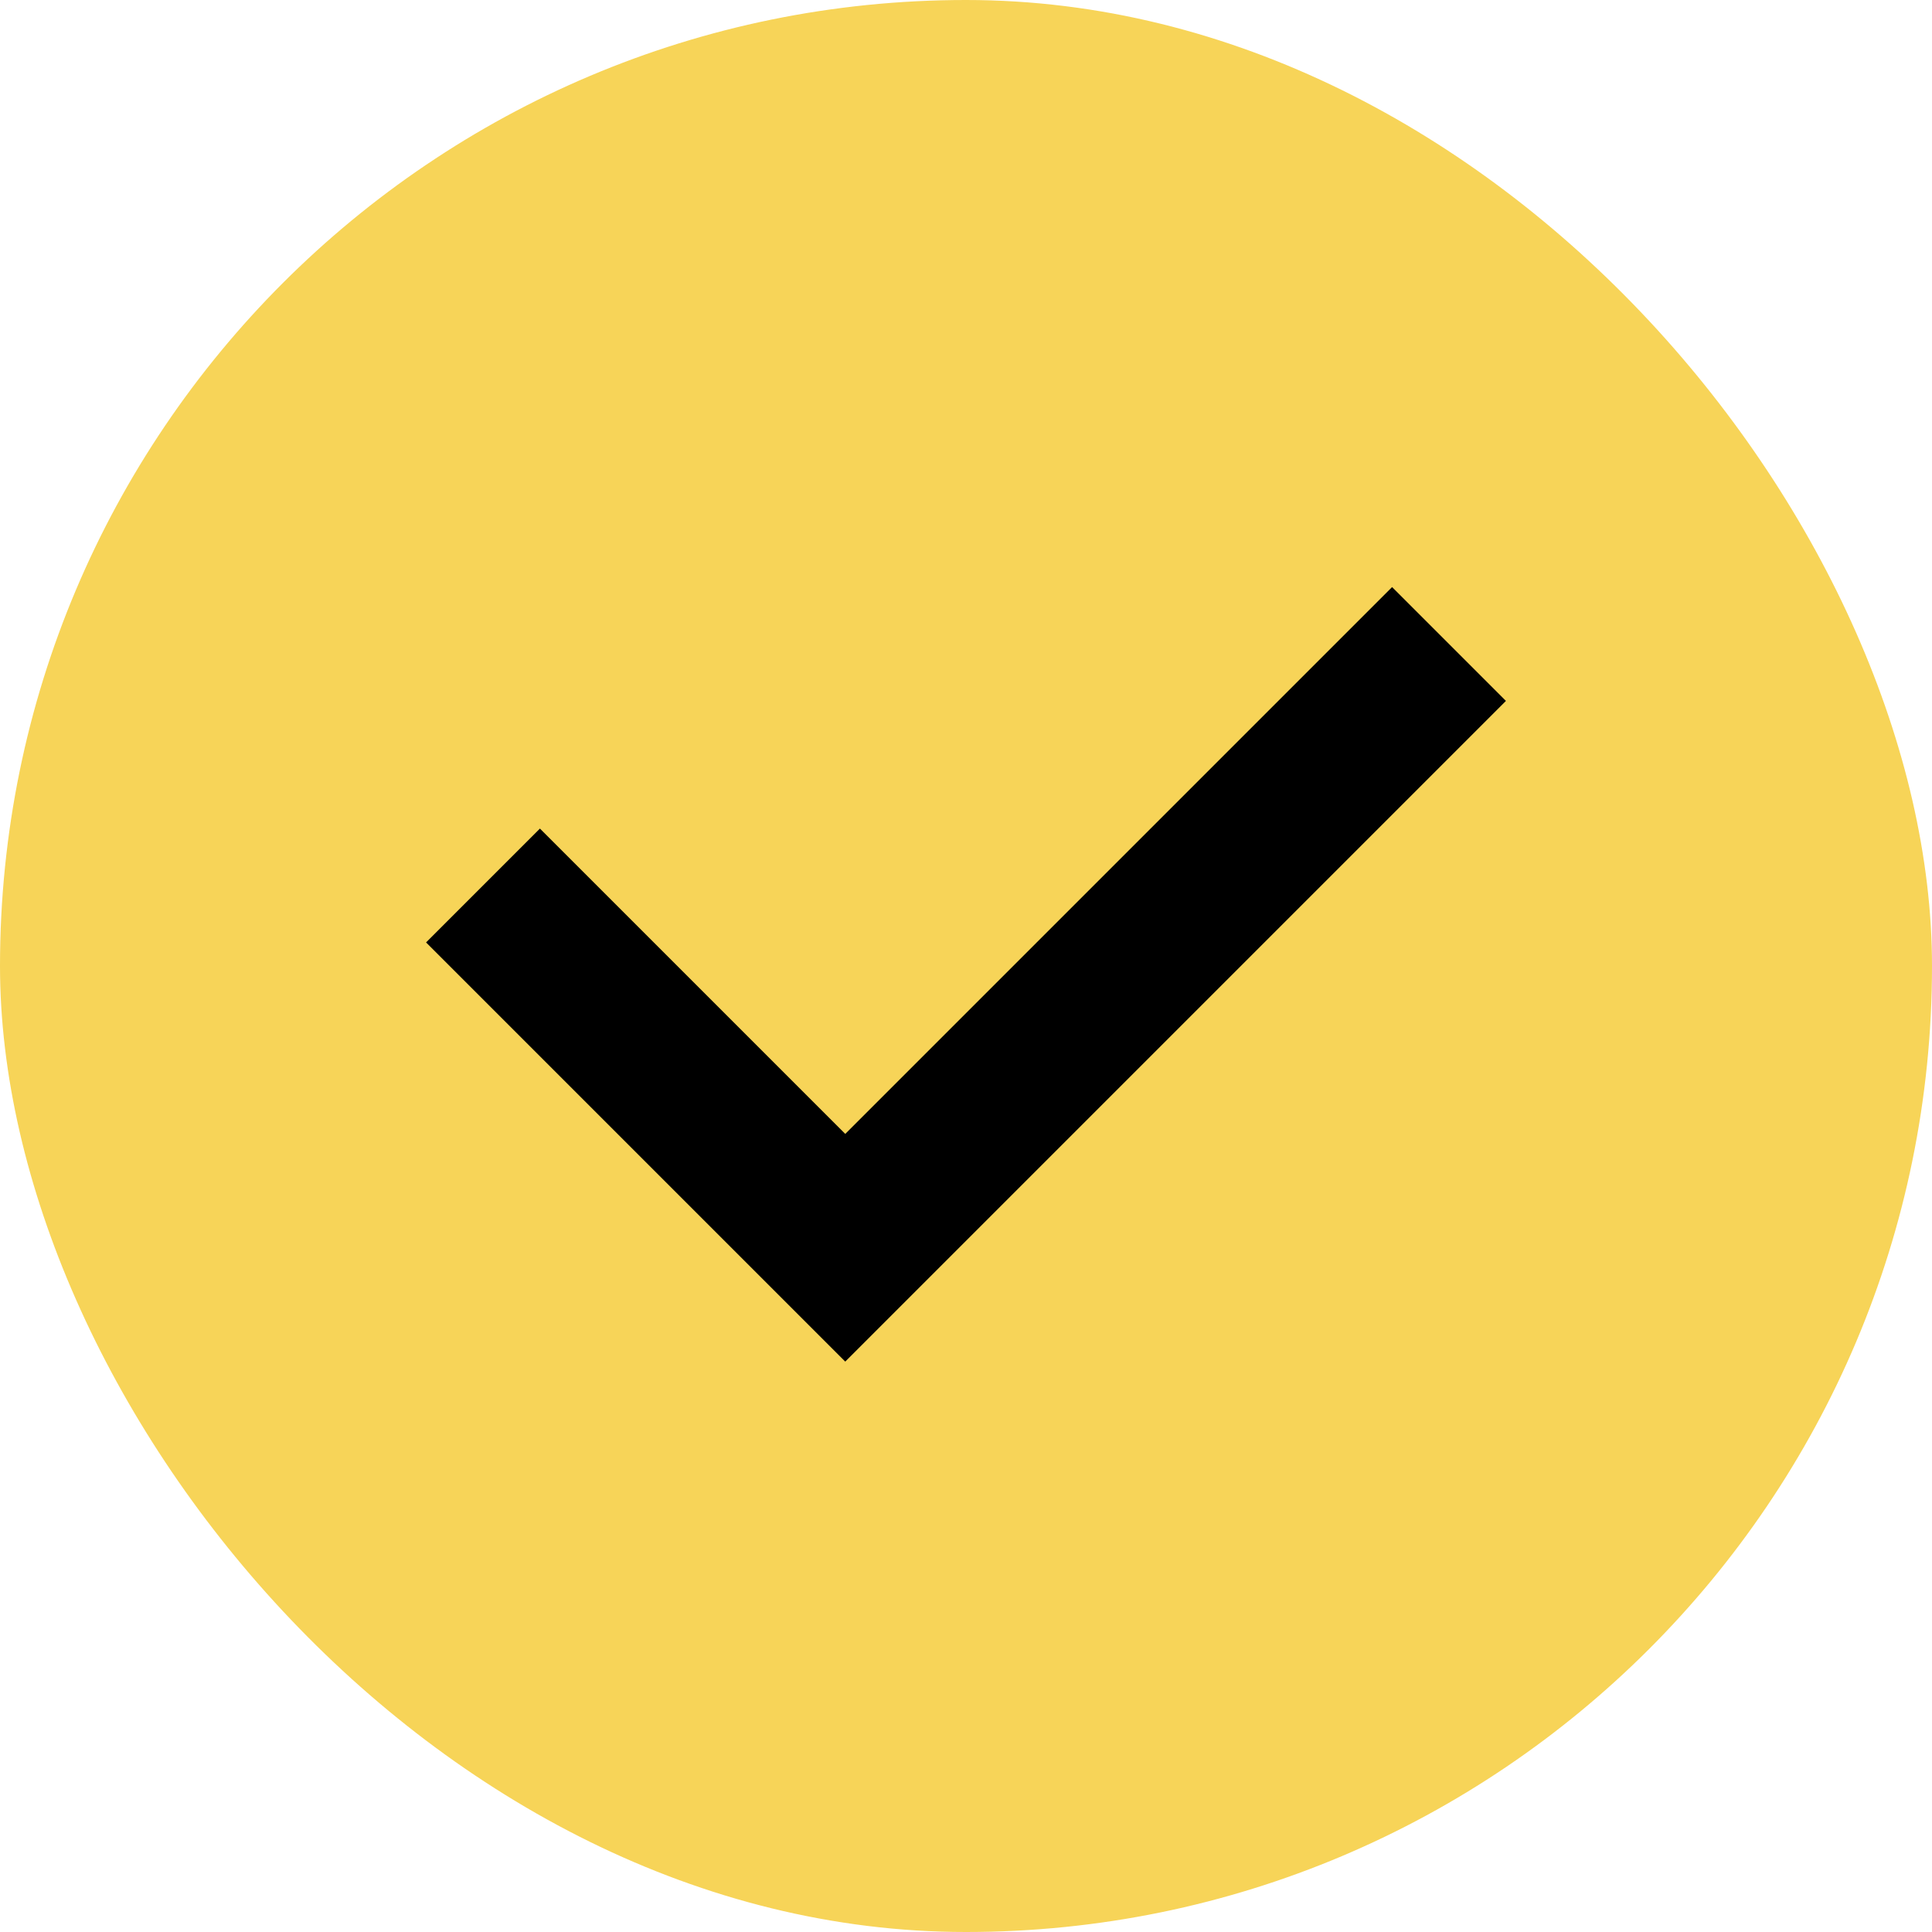
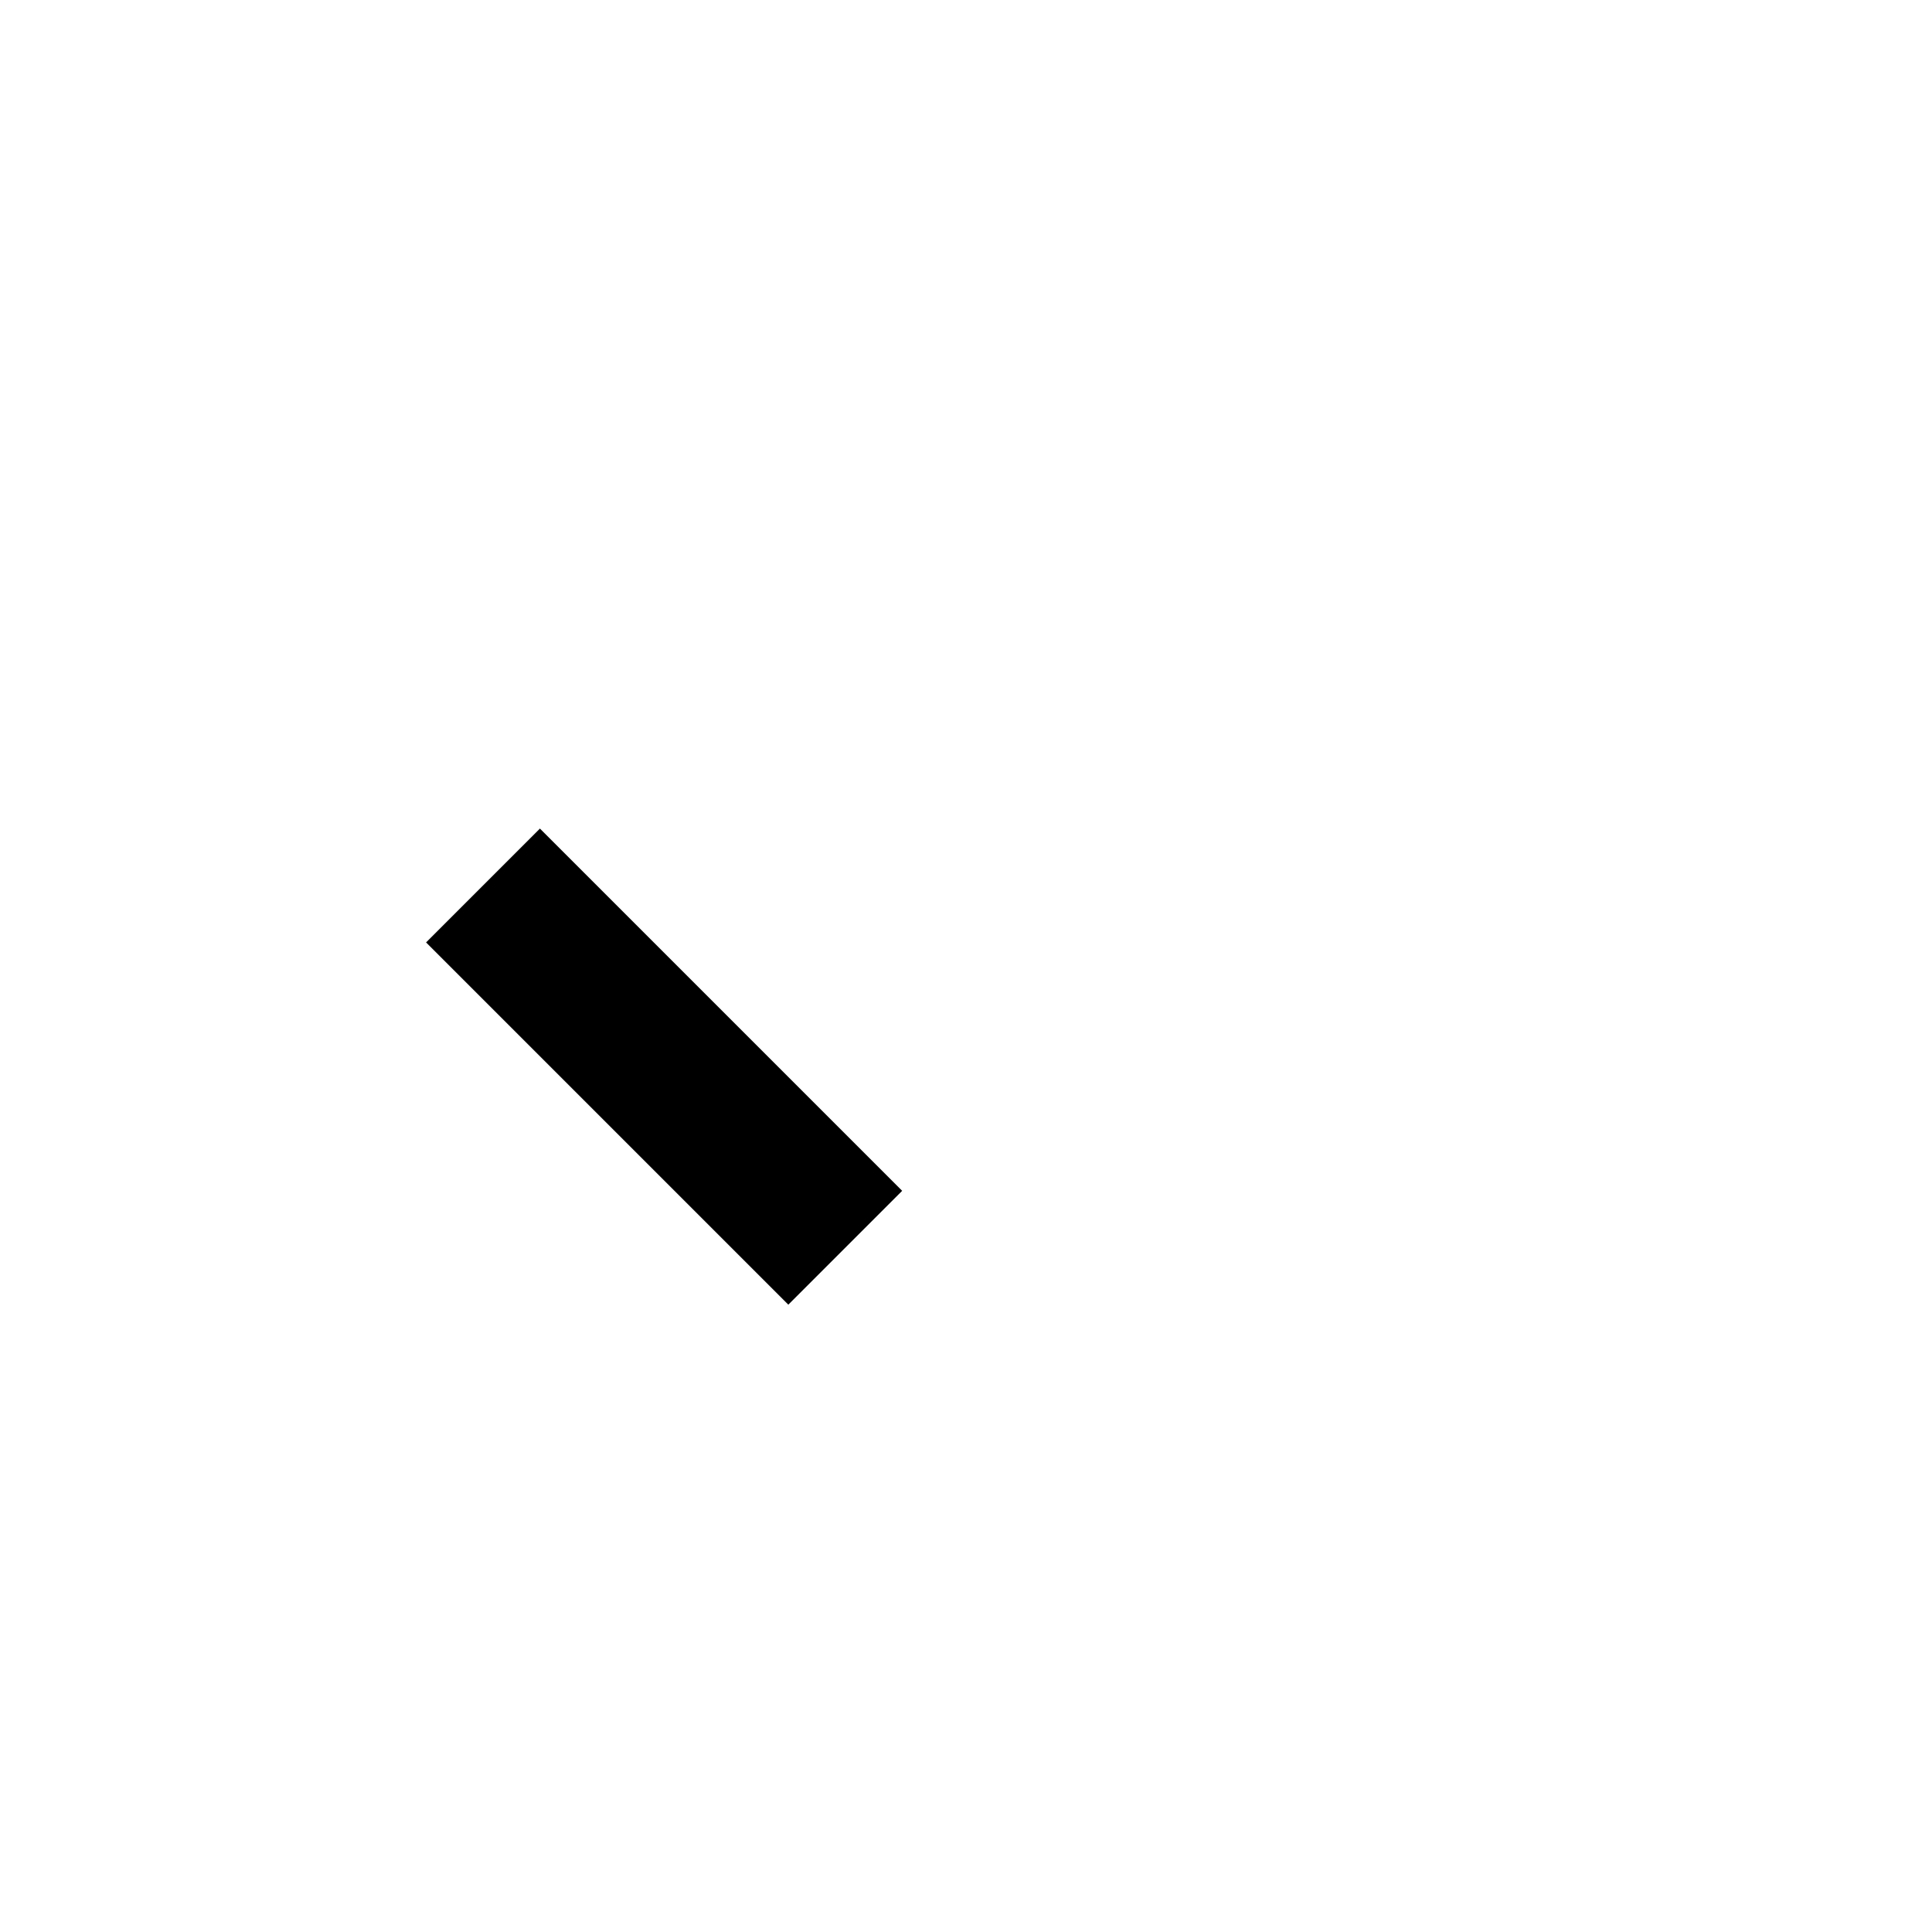
<svg xmlns="http://www.w3.org/2000/svg" width="24" height="24" viewBox="0 0 24 24" fill="none">
  <g id="Frame 1000003111">
-     <rect width="24" height="24" rx="12" fill="#F7D458" />
-     <path id="Vector 1188" d="M6 11L10.5 15.5L18 8" stroke="black" stroke-width="2" />
+     <path id="Vector 1188" d="M6 11L10.5 15.5" stroke="black" stroke-width="2" />
  </g>
</svg>